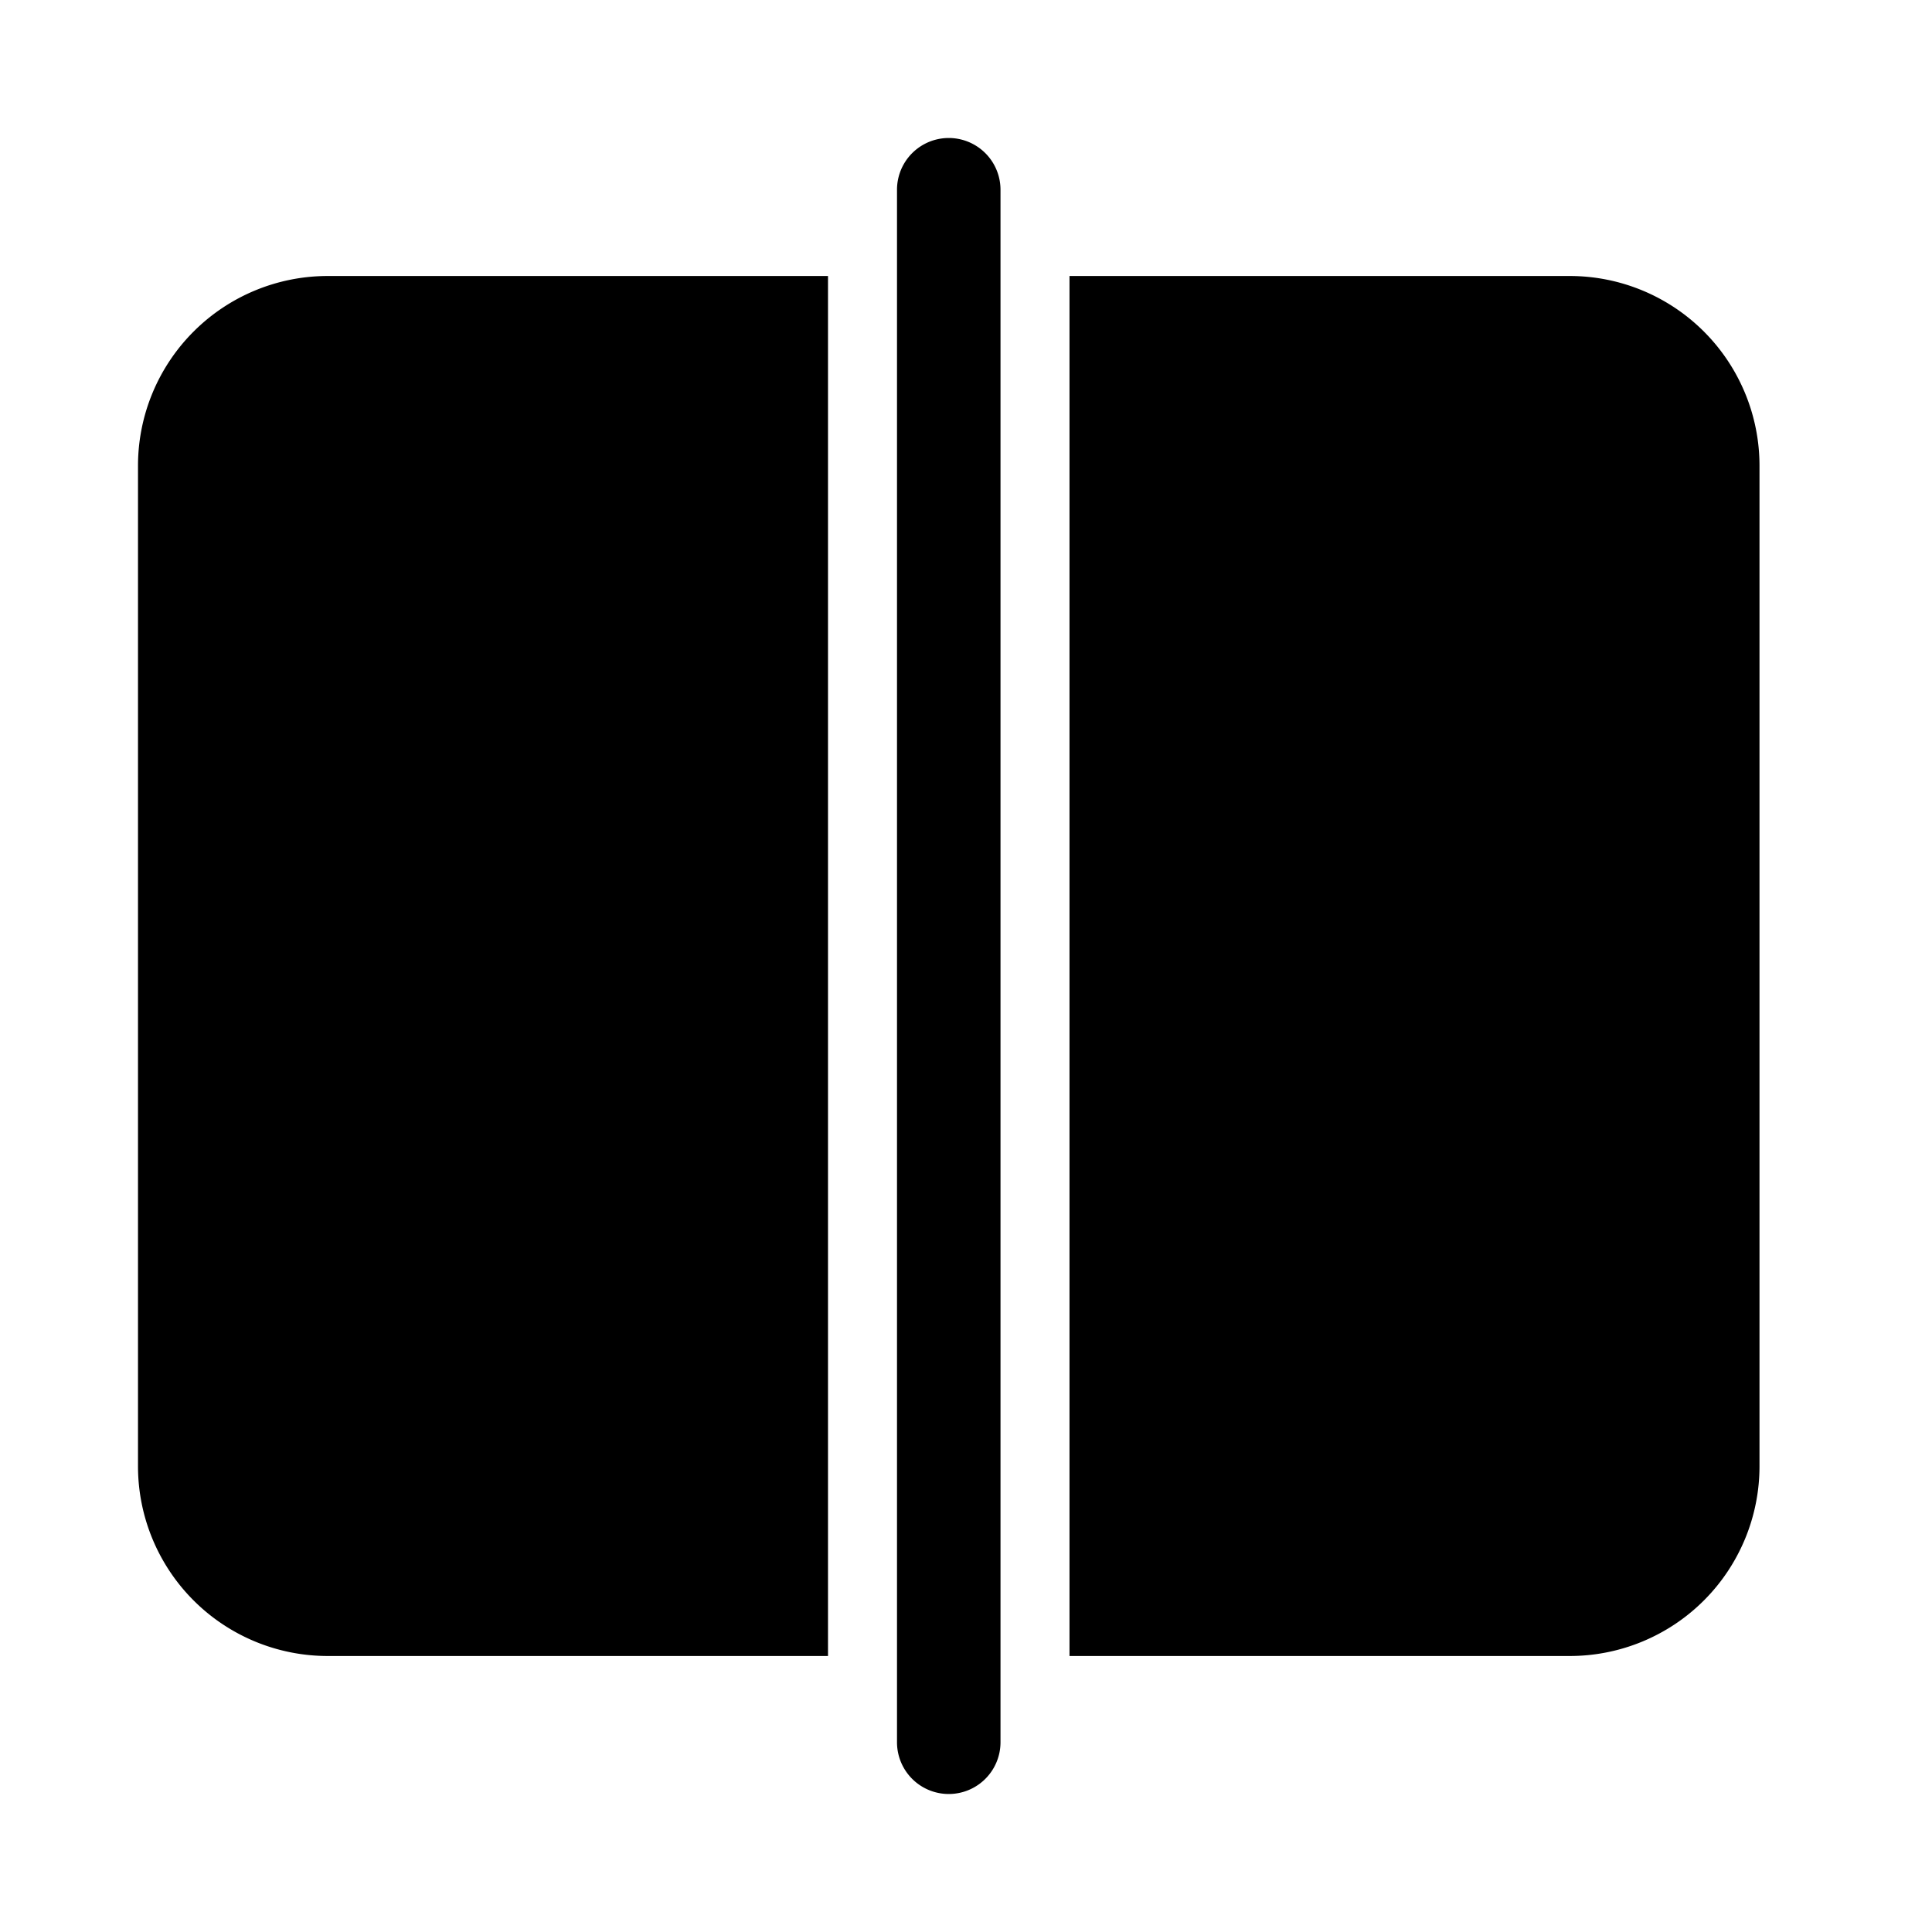
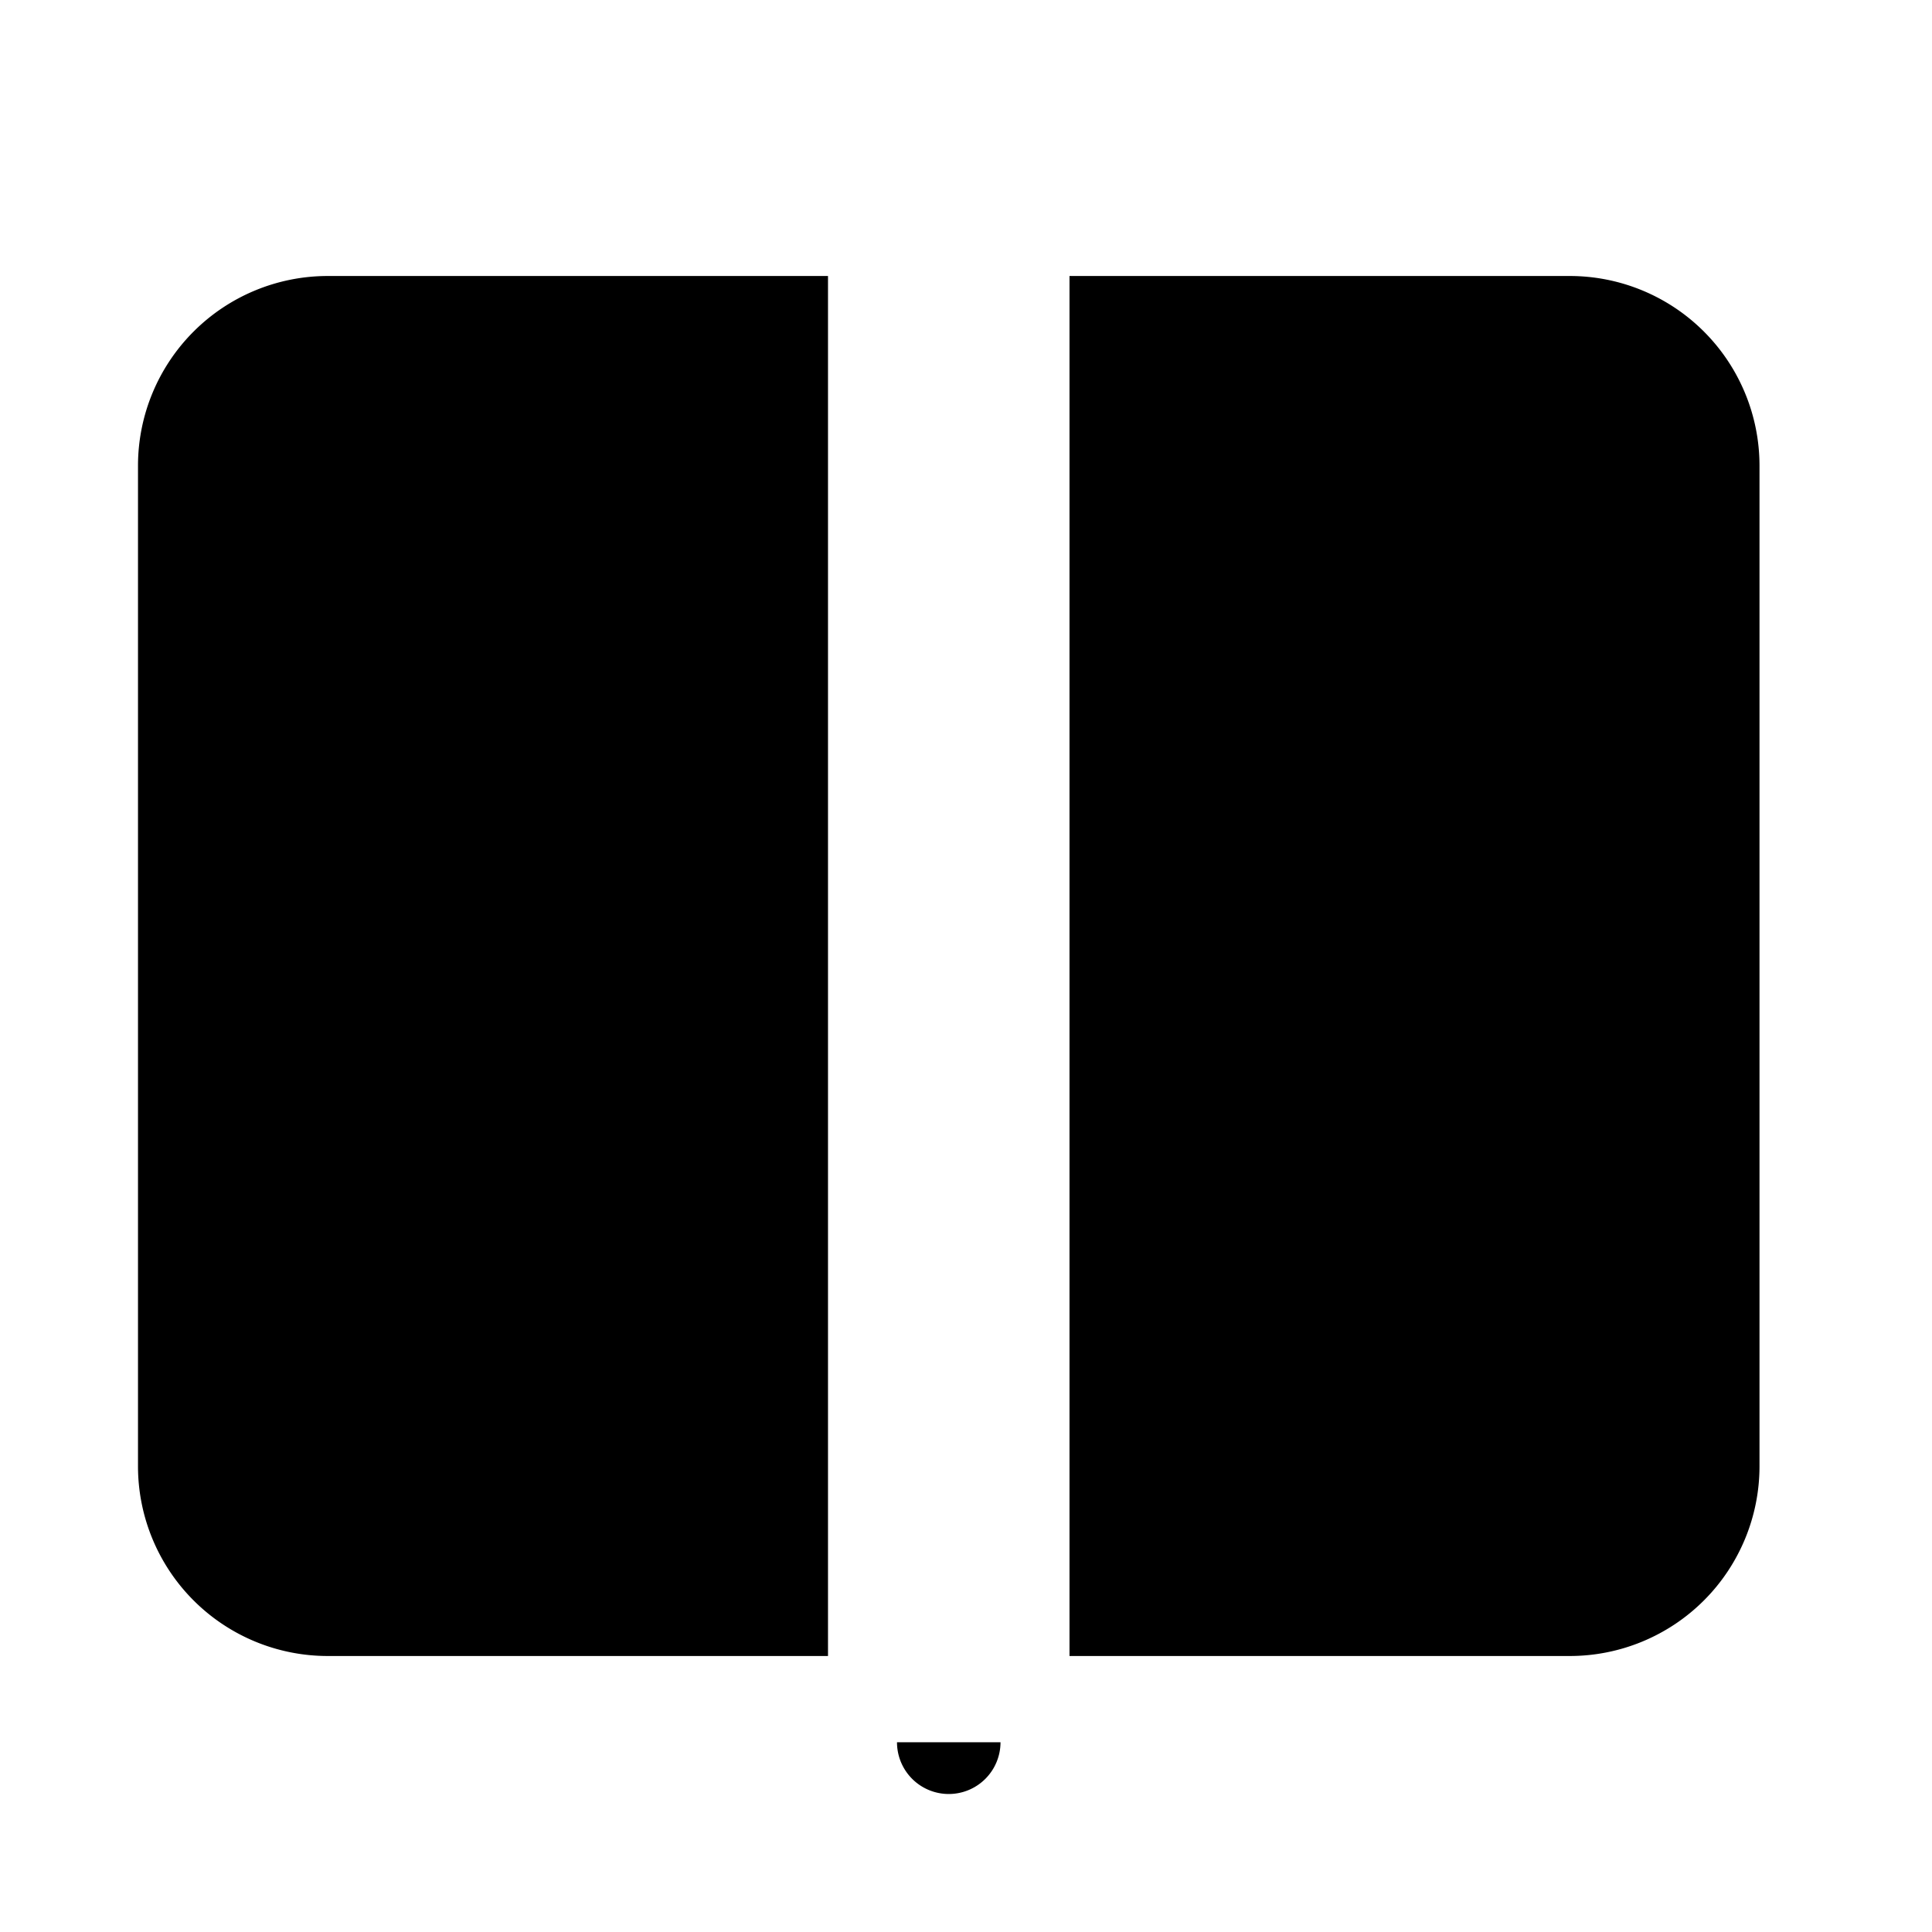
<svg xmlns="http://www.w3.org/2000/svg" width="28" height="28" viewBox="0 0 28 28">
-   <path d="M13 25.25a.75.75 0 0 0 1.5 0V2.75a.75.75 0 0 0-1.5 0v22.5ZM2 6.75A2.75 2.75 0 0 1 4.75 4H12v20H4.75A2.75 2.75 0 0 1 2 21.25V6.75ZM22.75 24H15.5V4h7.25a2.75 2.75 0 0 1 2.75 2.75v14.5A2.75 2.75 0 0 1 22.75 24Z" />
+   <path d="M13 25.25a.75.75 0 0 0 1.5 0V2.75v22.5ZM2 6.75A2.75 2.75 0 0 1 4.75 4H12v20H4.75A2.75 2.75 0 0 1 2 21.25V6.75ZM22.75 24H15.5V4h7.25a2.75 2.75 0 0 1 2.75 2.75v14.5A2.75 2.75 0 0 1 22.75 24Z" />
</svg>